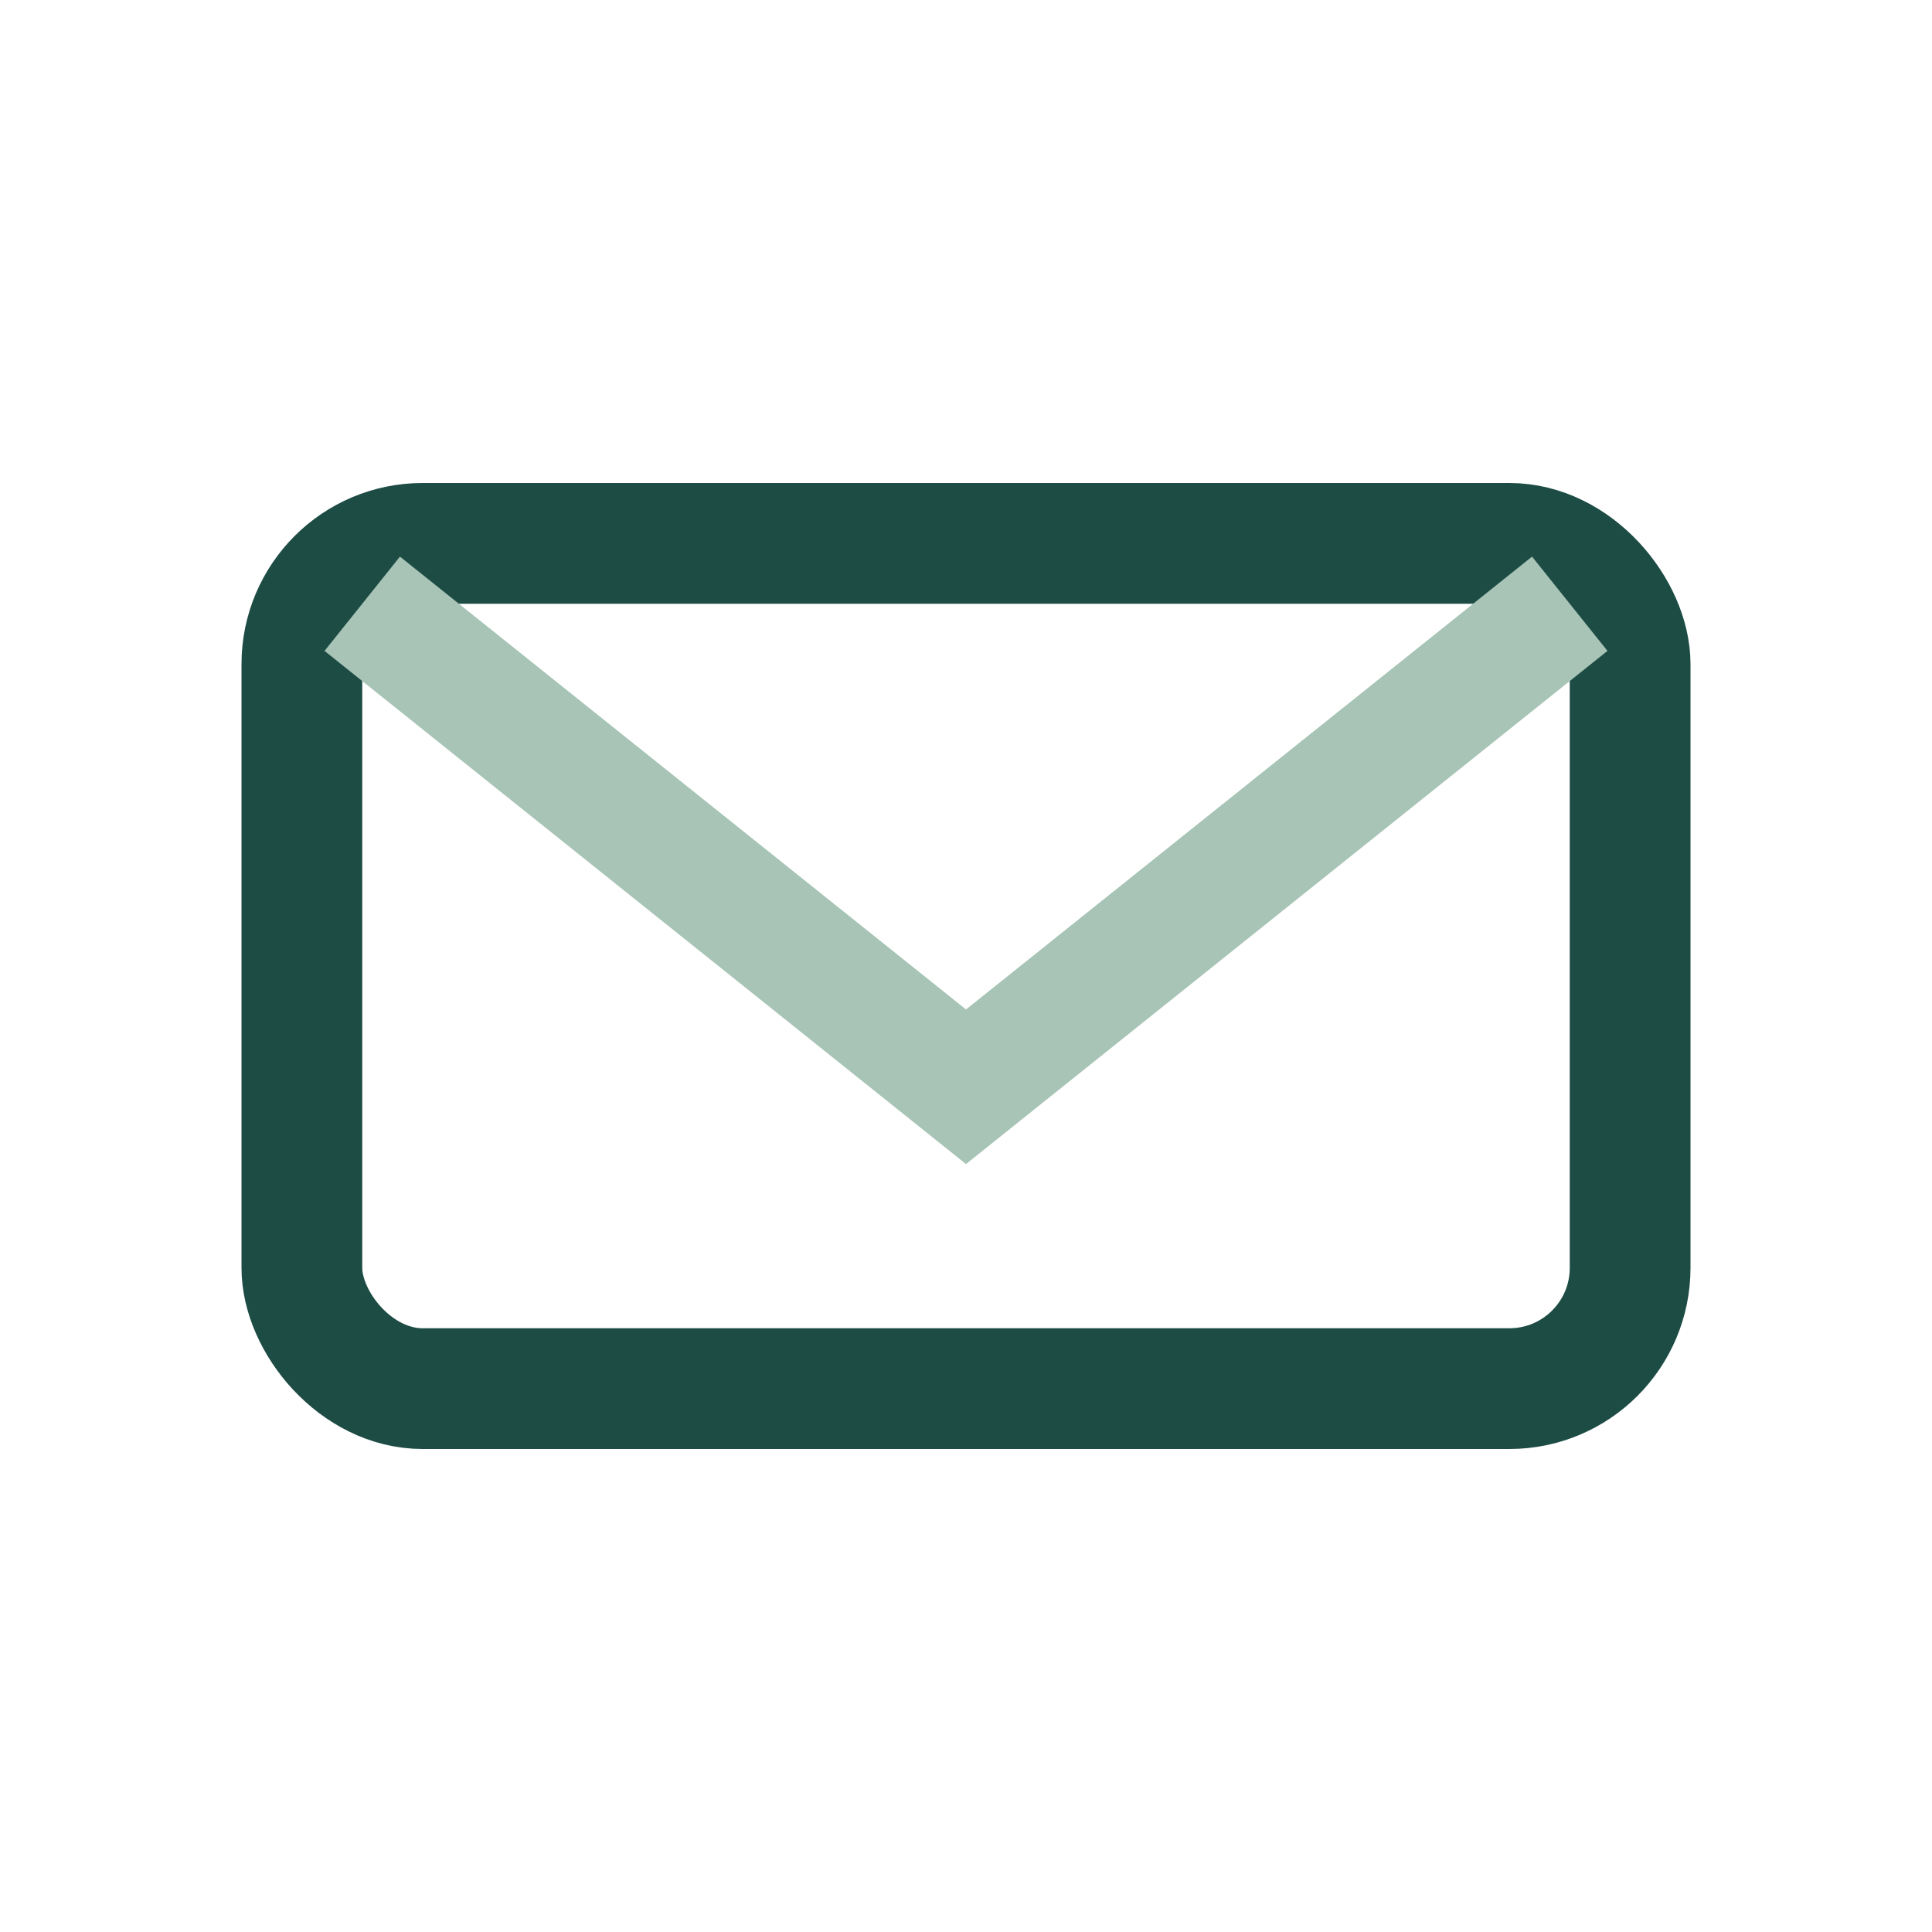
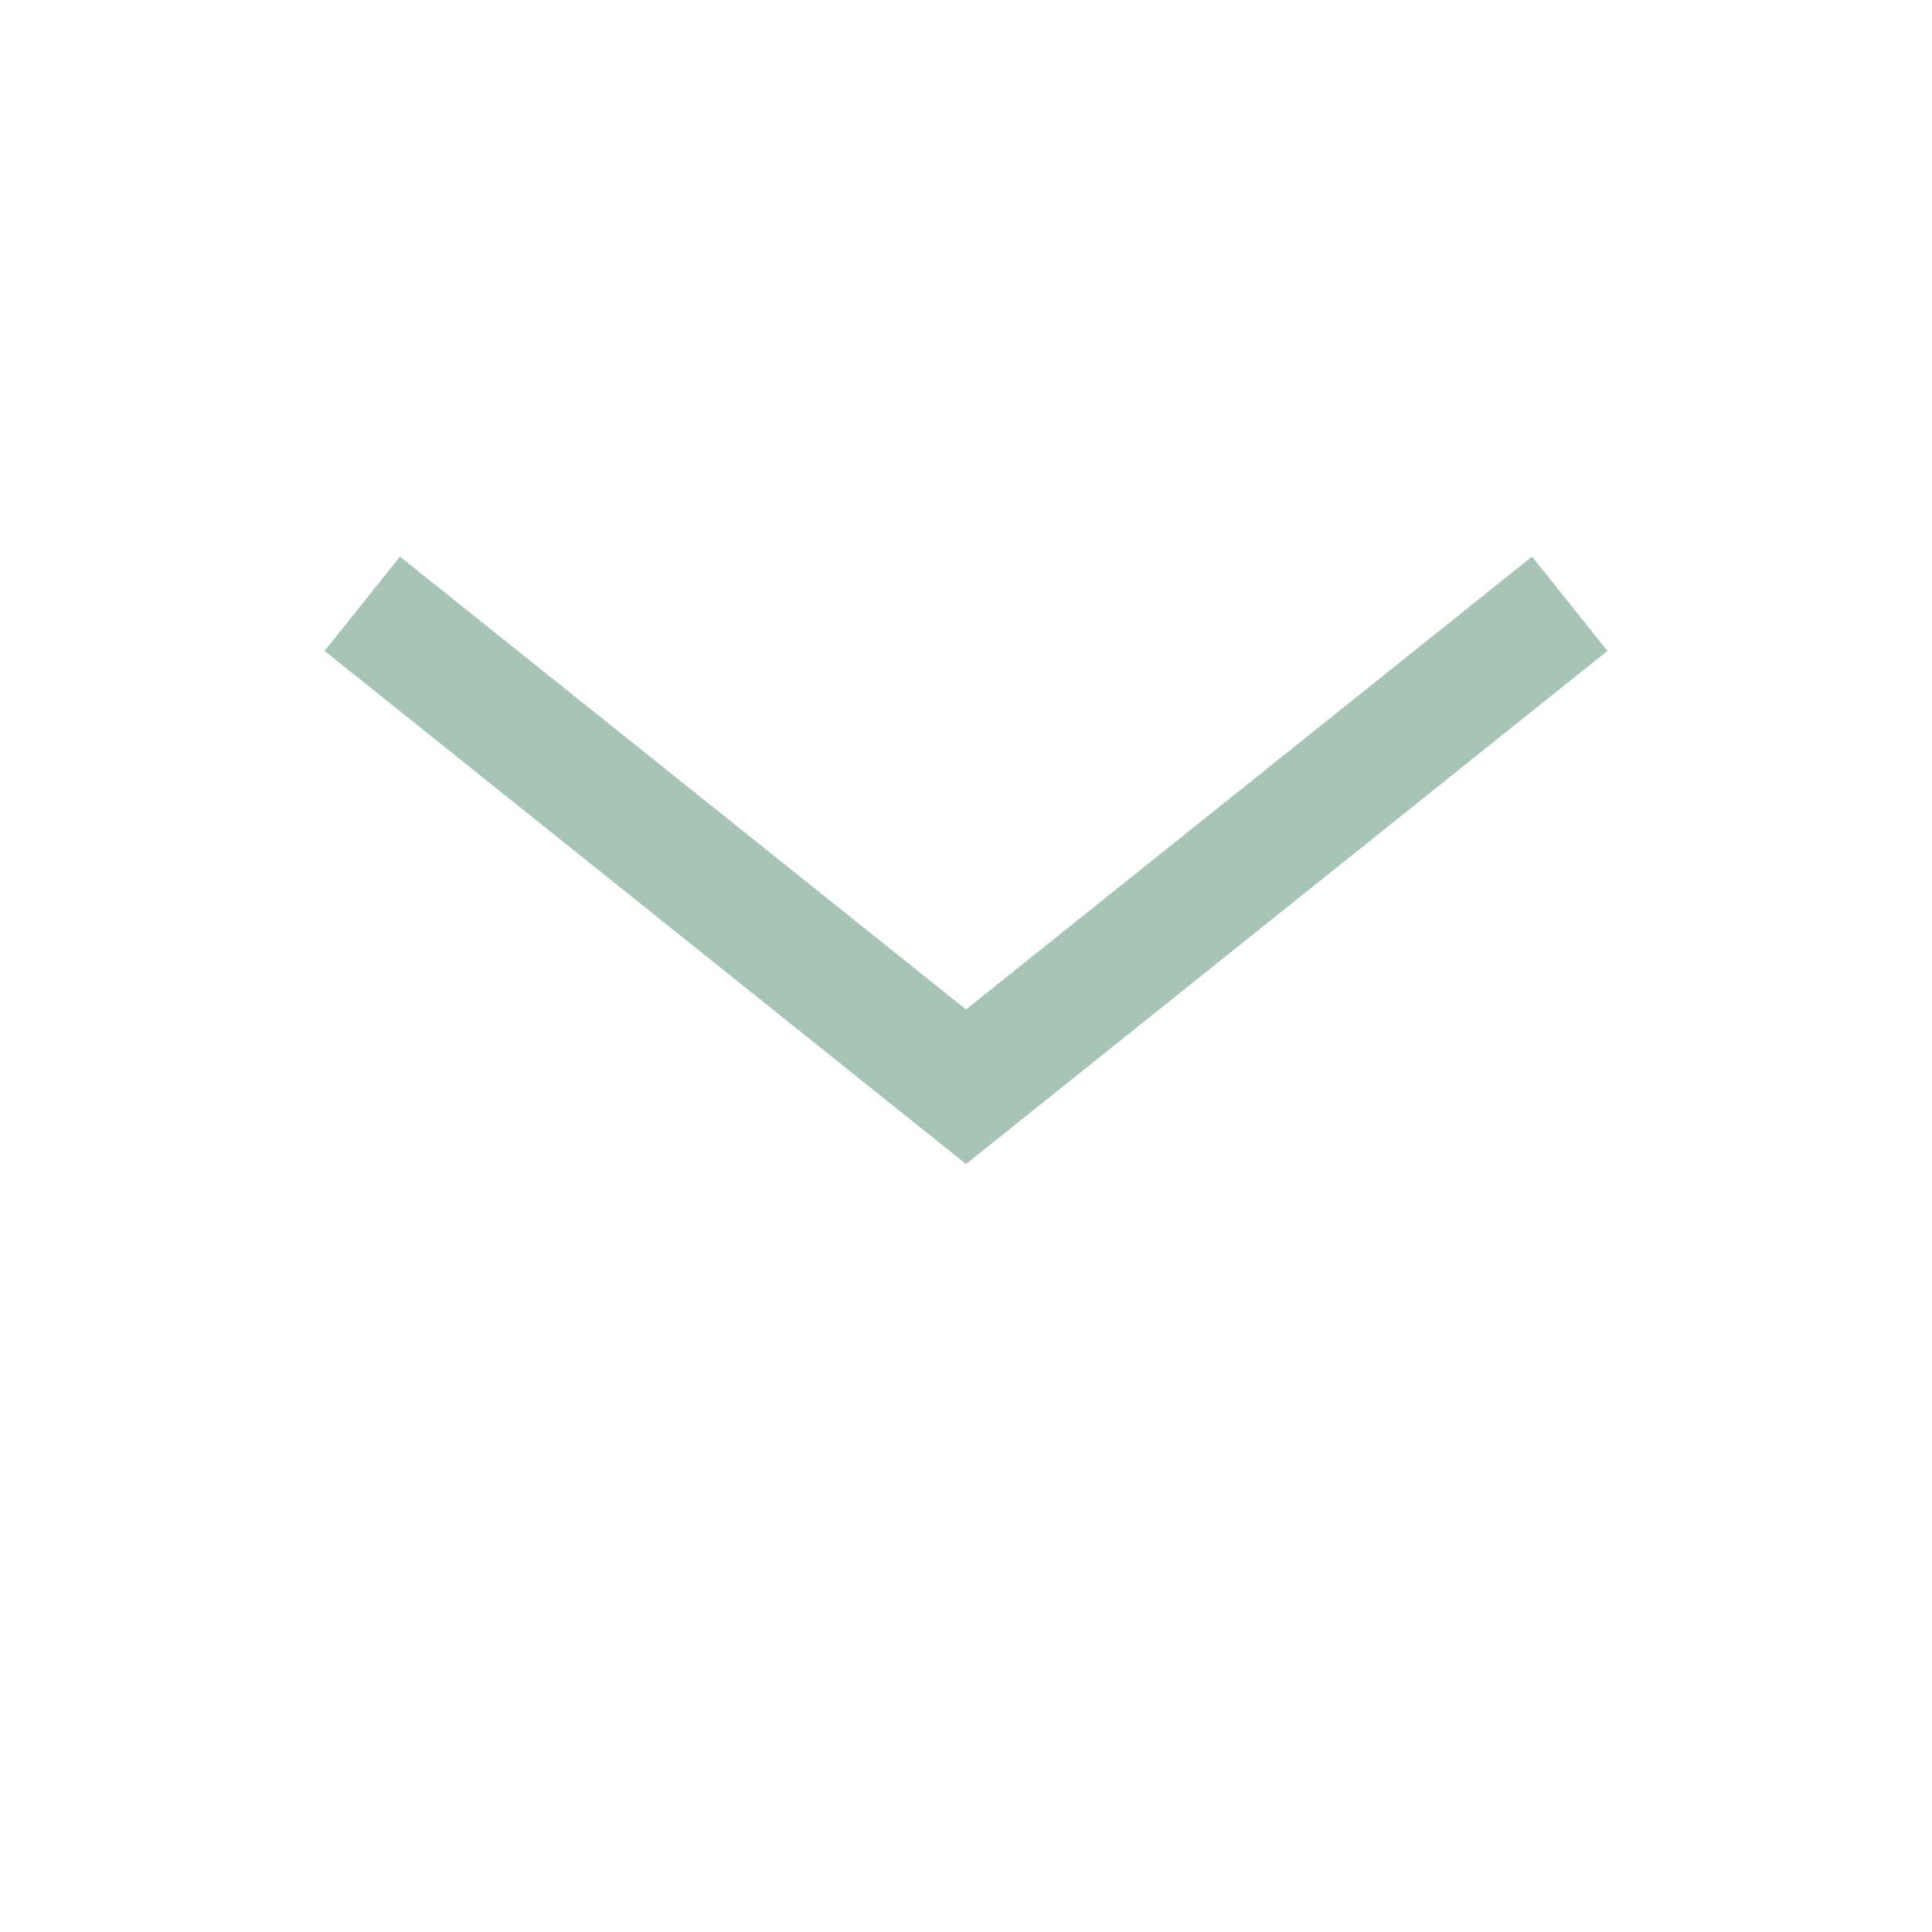
<svg xmlns="http://www.w3.org/2000/svg" width="32" height="32" viewBox="0 0 32 32">
-   <rect x="5" y="9" width="22" height="14" rx="2" fill="none" stroke="#1D4C45" stroke-width="2" />
  <path d="M6 10l10 8 10-8" fill="none" stroke="#A8C4B7" stroke-width="2" />
</svg>